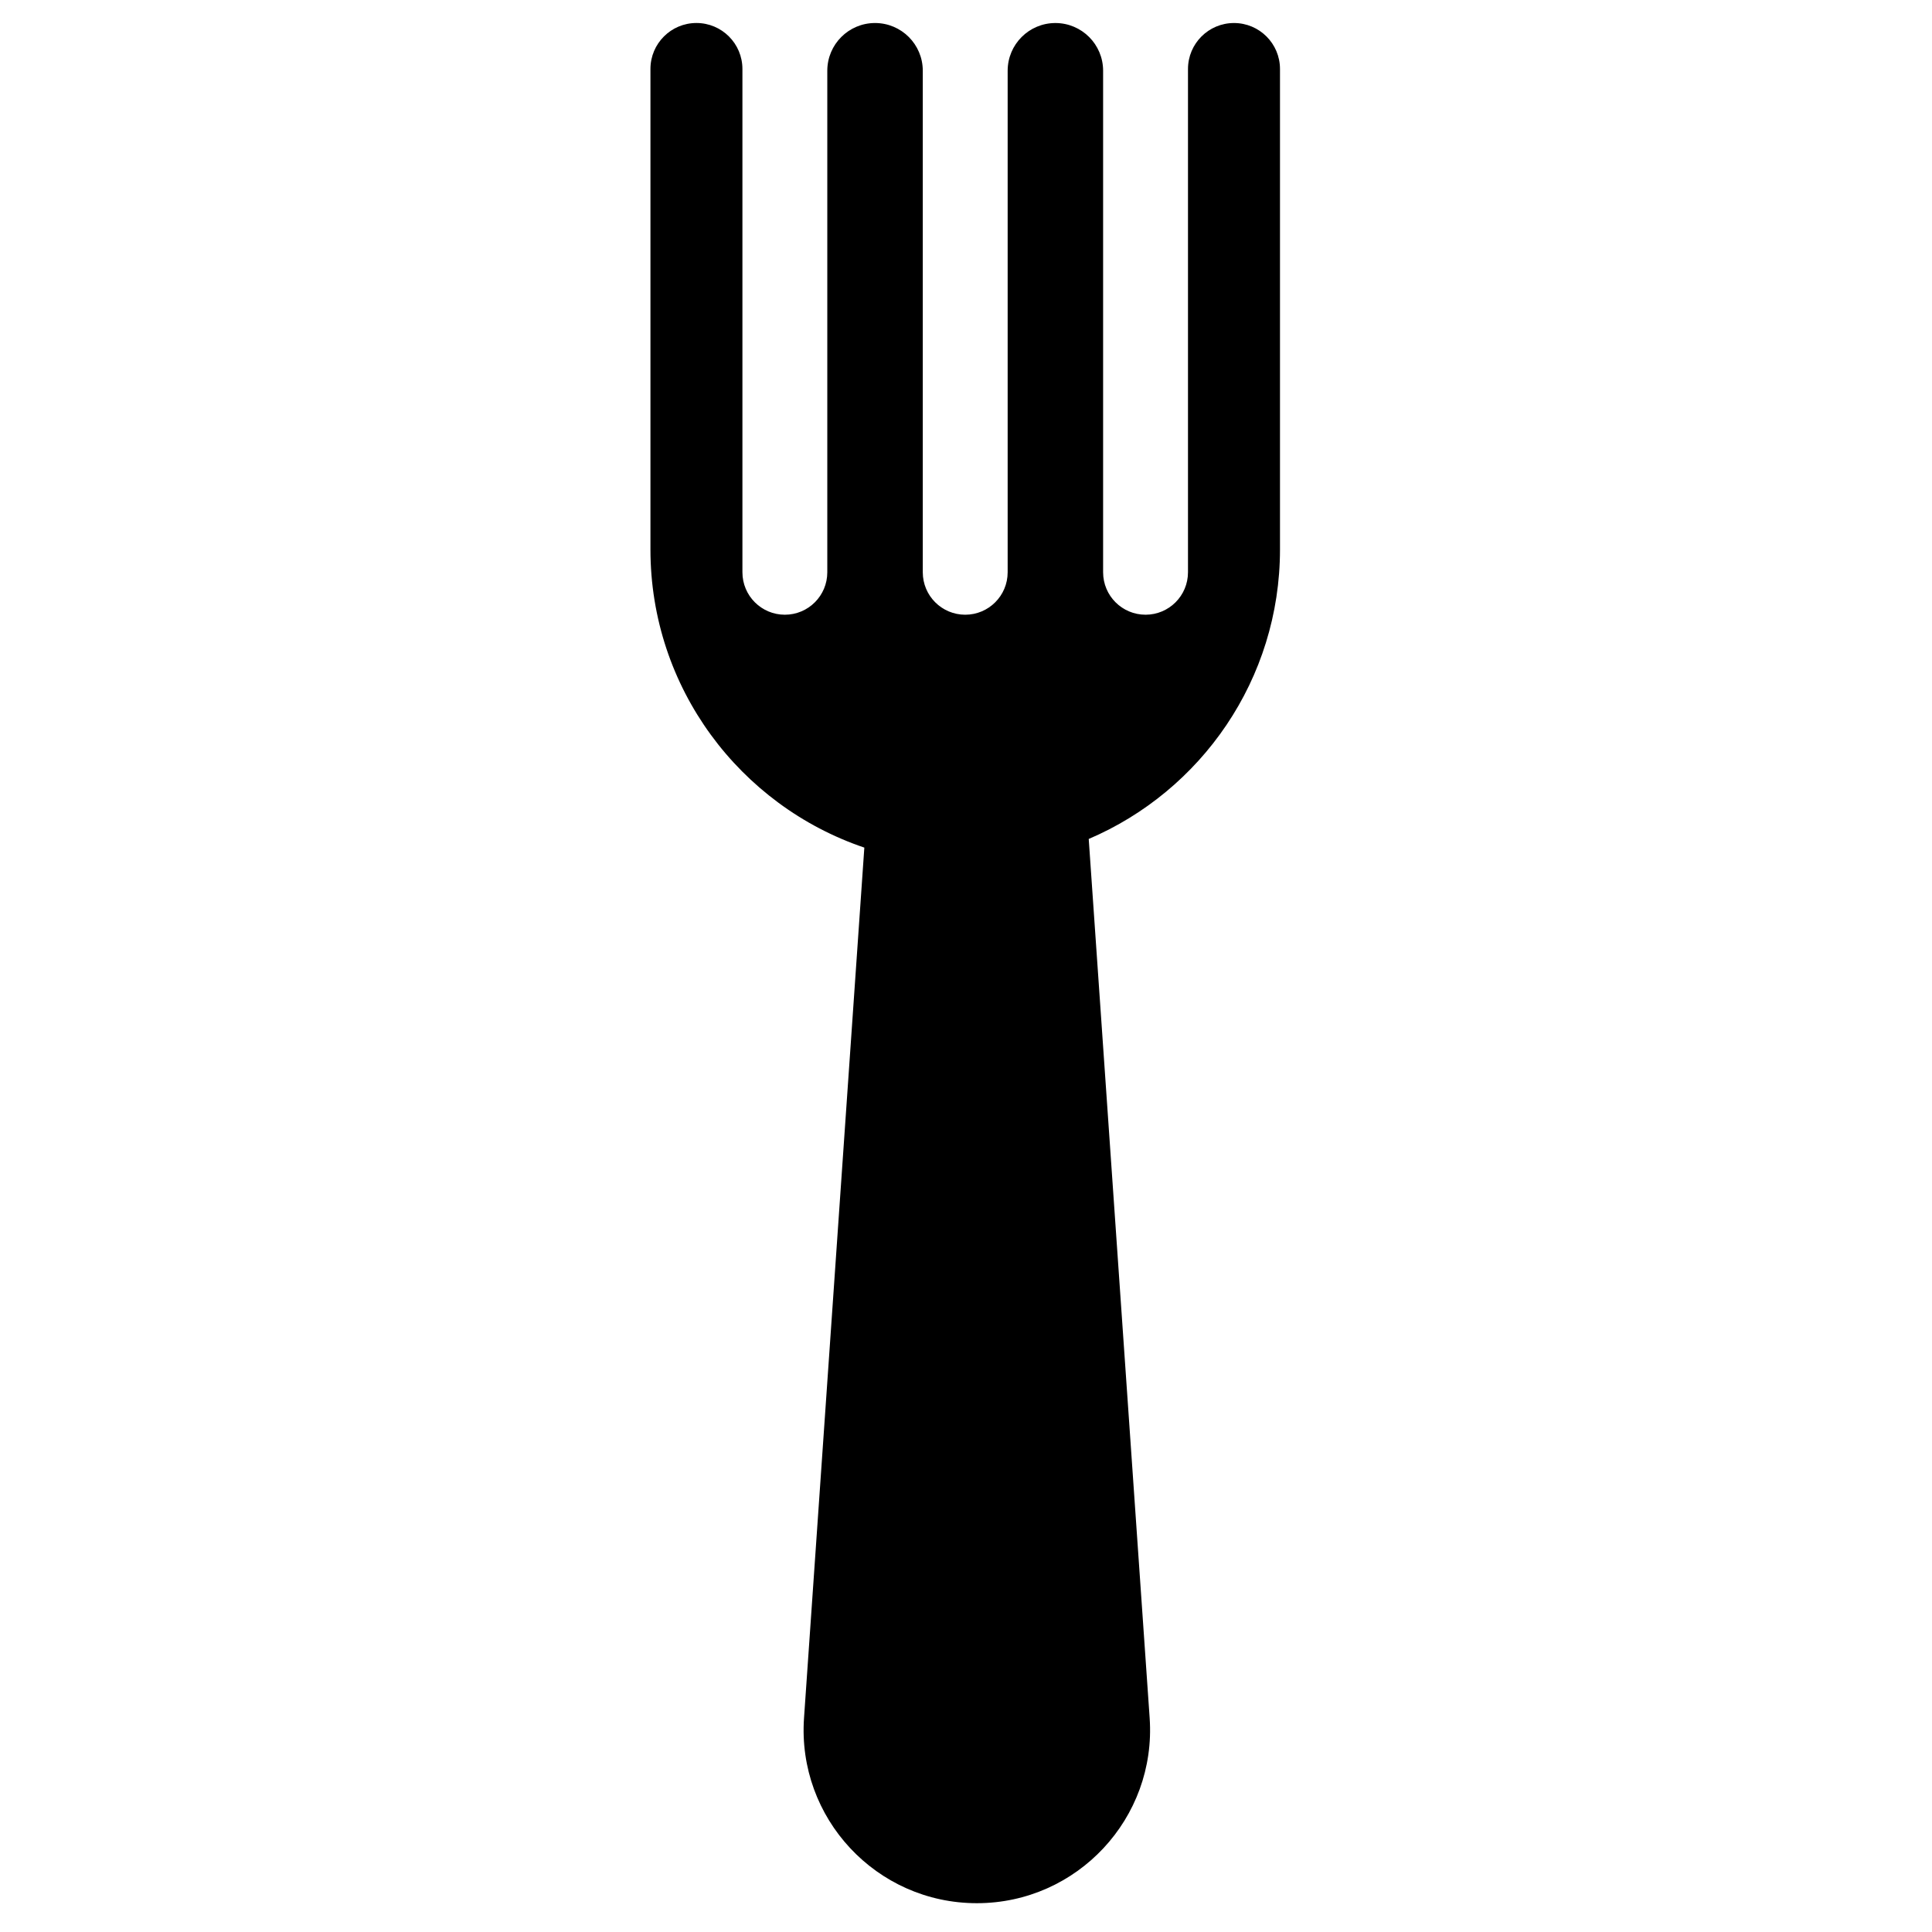
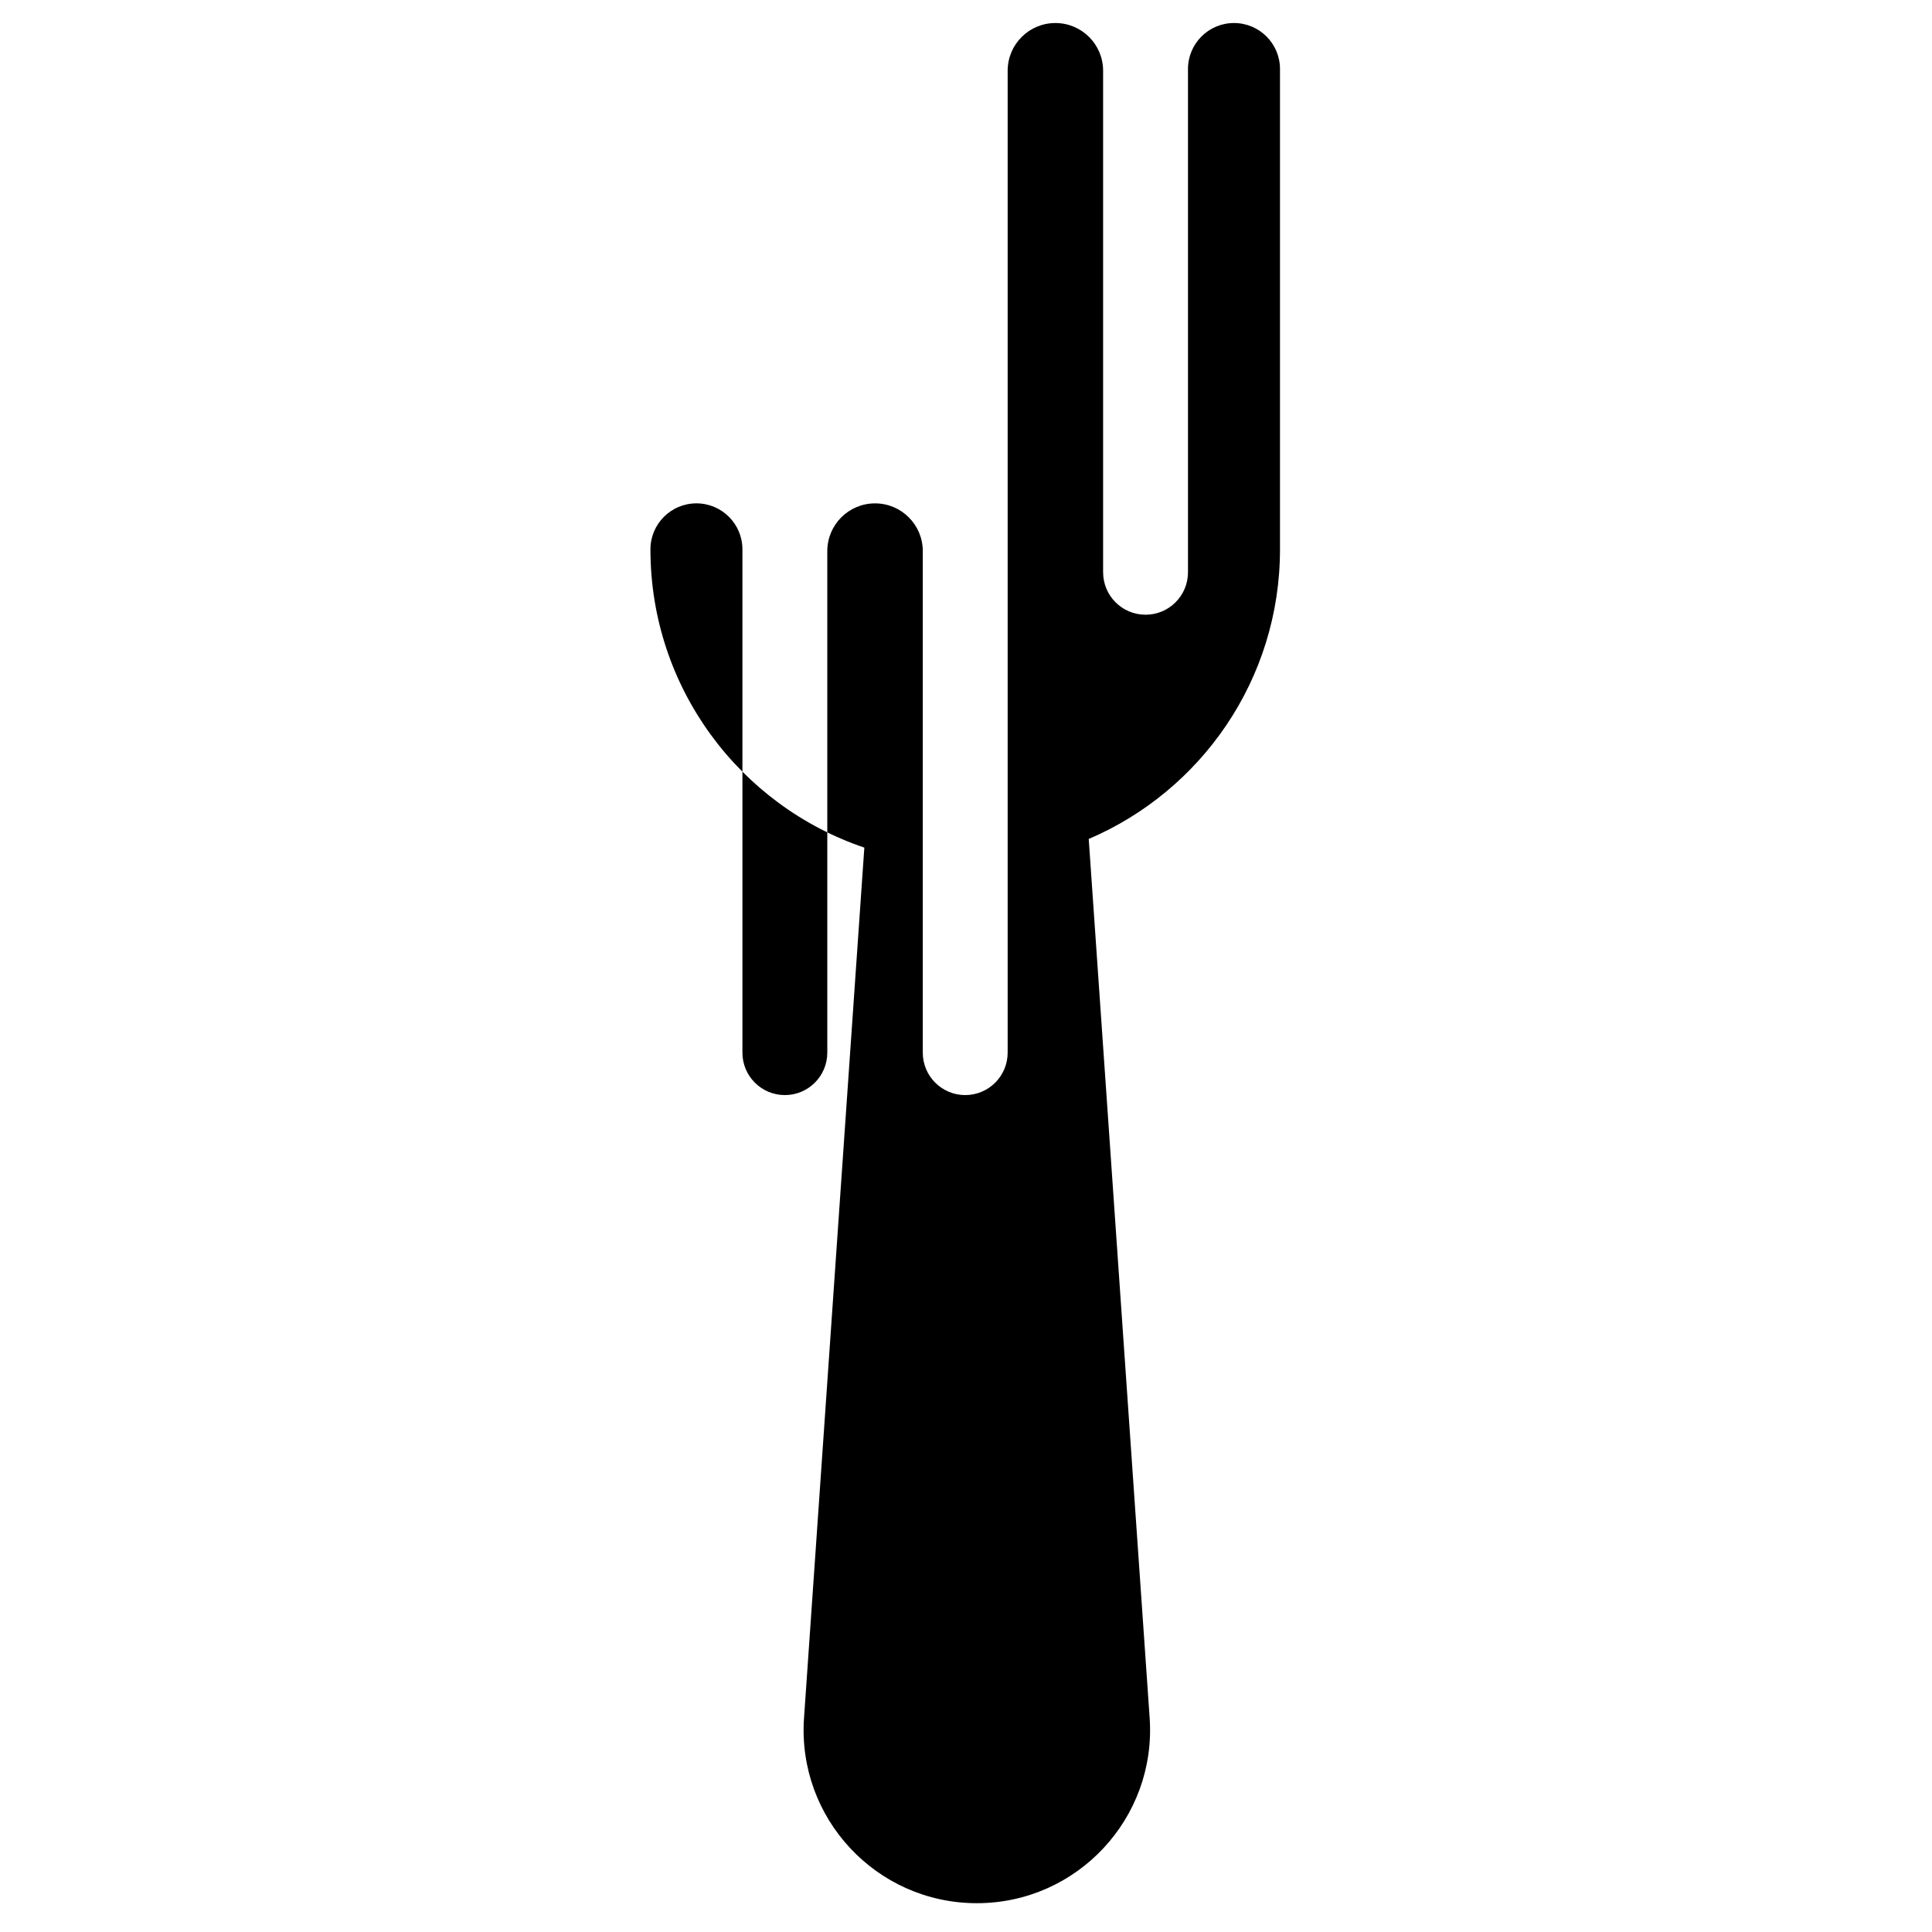
<svg xmlns="http://www.w3.org/2000/svg" fill="#000000" width="800px" height="800px" version="1.1" viewBox="144 144 512 512">
-   <path d="m411.04 162.75c0-6.984 5.664-12.648 12.648-12.648 6.988 0 12.648 5.664 12.648 12.648v132.91c0 6.211 5.035 11.246 11.246 11.246s11.246-5.035 11.246-11.246v-133.37c0-6.734 5.457-12.191 12.191-12.191s12.191 5.457 12.191 12.191v127.29c0 34.453-20.887 64.027-50.688 76.754l16.148 232.95c1.836 26.539-19.195 49.082-45.801 49.082-26.605 0-47.637-22.543-45.797-49.082l15.984-230.66c-32.957-11.145-56.684-42.324-56.684-79.043v-127.3c0-6.731 5.457-12.188 12.188-12.188 6.731 0 12.188 5.457 12.188 12.188v133.38c0 6.211 5.035 11.246 11.246 11.246 6.211 0 11.246-5.035 11.246-11.246v-132.91c0-6.988 5.664-12.652 12.652-12.652s12.652 5.664 12.652 12.652v132.91c0 6.211 5.035 11.246 11.246 11.246 6.211 0 11.246-5.035 11.246-11.246z" />
+   <path d="m411.04 162.75c0-6.984 5.664-12.648 12.648-12.648 6.988 0 12.648 5.664 12.648 12.648v132.91c0 6.211 5.035 11.246 11.246 11.246s11.246-5.035 11.246-11.246v-133.37c0-6.734 5.457-12.191 12.191-12.191s12.191 5.457 12.191 12.191v127.29c0 34.453-20.887 64.027-50.688 76.754l16.148 232.95c1.836 26.539-19.195 49.082-45.801 49.082-26.605 0-47.637-22.543-45.797-49.082l15.984-230.66c-32.957-11.145-56.684-42.324-56.684-79.043c0-6.731 5.457-12.188 12.188-12.188 6.731 0 12.188 5.457 12.188 12.188v133.38c0 6.211 5.035 11.246 11.246 11.246 6.211 0 11.246-5.035 11.246-11.246v-132.91c0-6.988 5.664-12.652 12.652-12.652s12.652 5.664 12.652 12.652v132.91c0 6.211 5.035 11.246 11.246 11.246 6.211 0 11.246-5.035 11.246-11.246z" />
</svg>